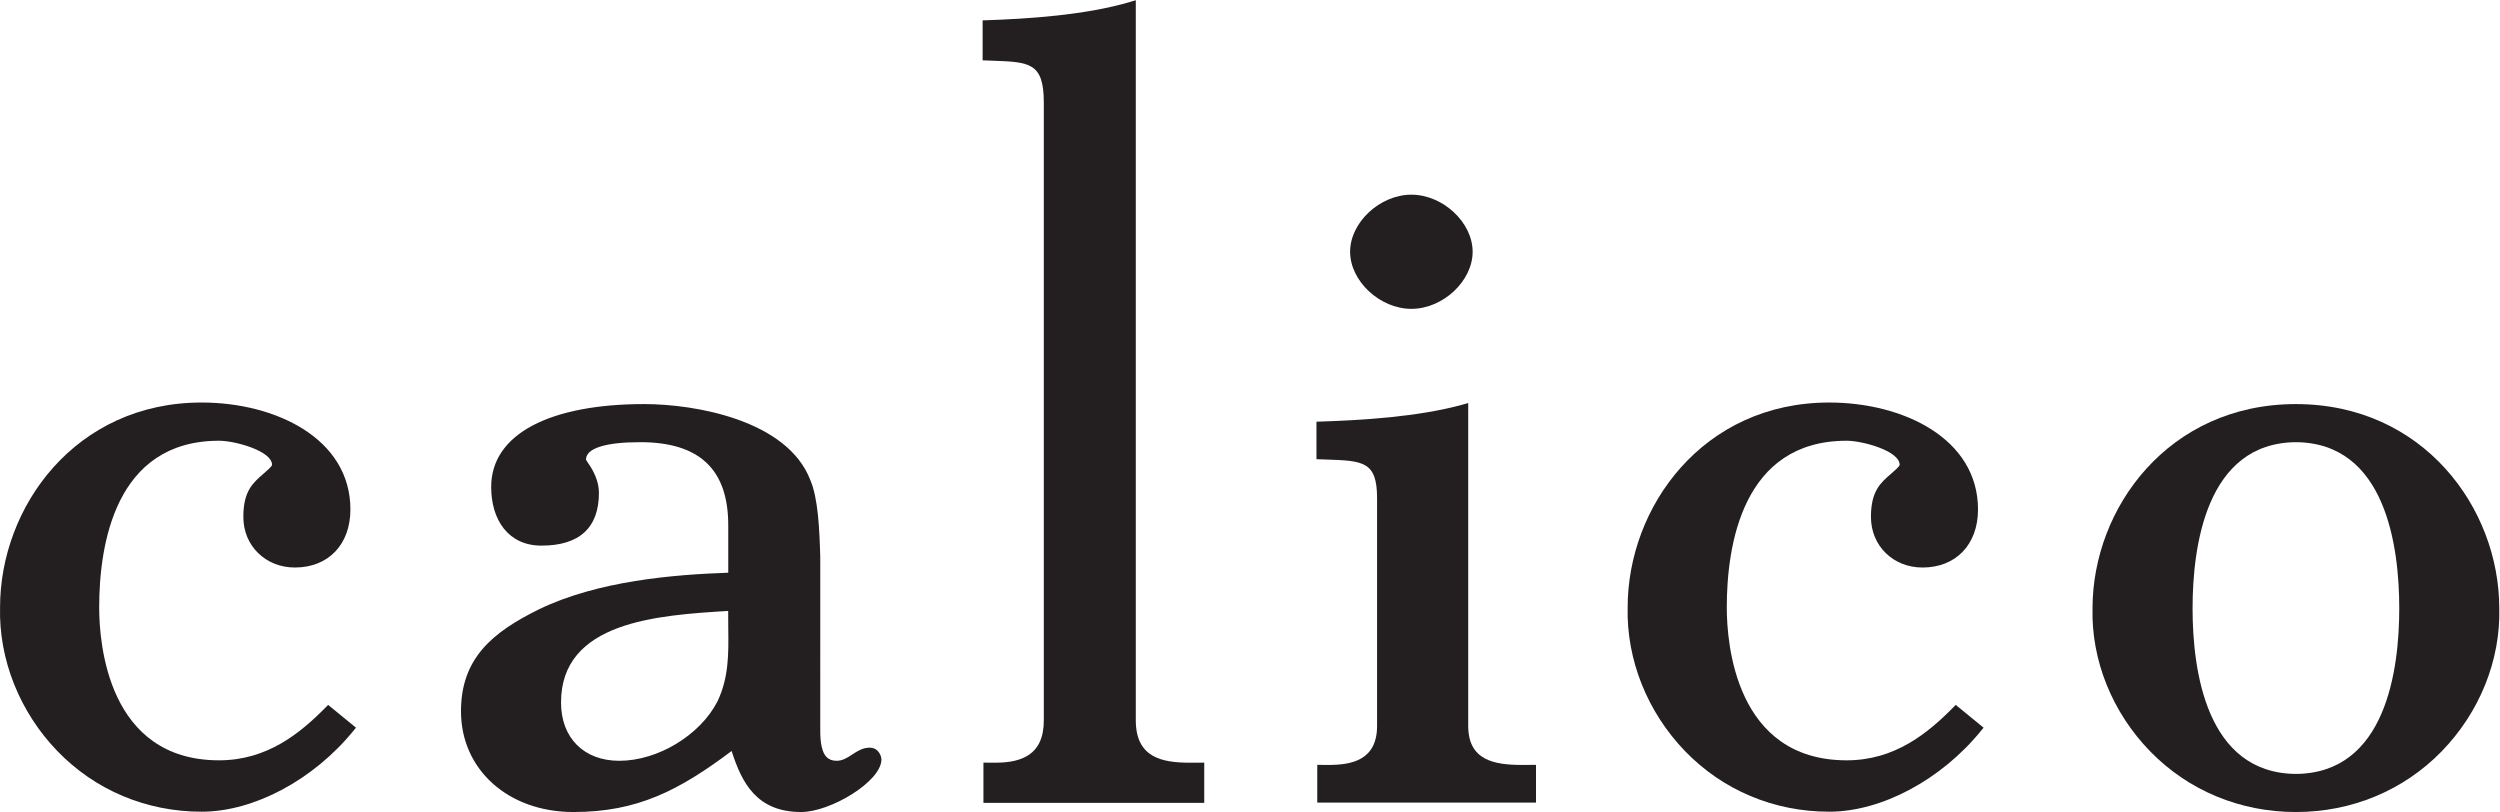
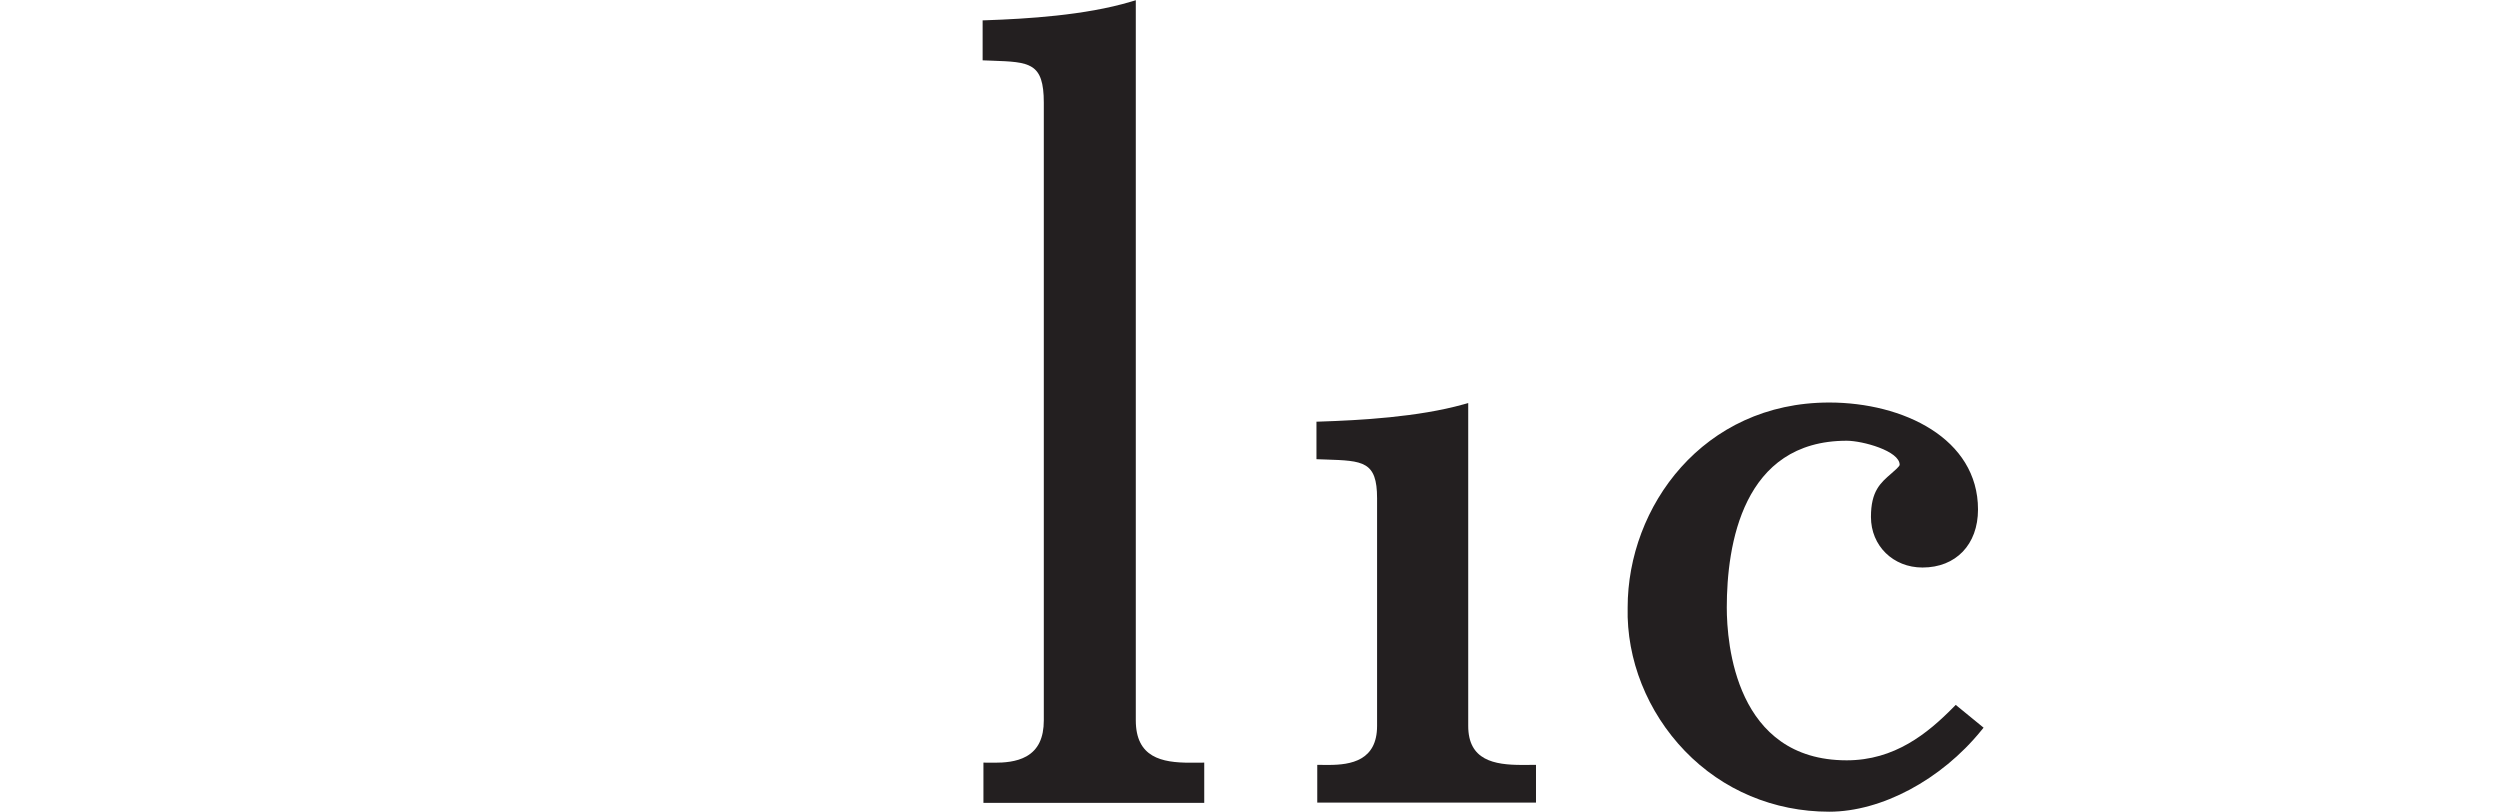
<svg xmlns="http://www.w3.org/2000/svg" viewBox="0 0 446.253 144.947" height="144.947" width="446.253" xml:space="preserve" id="svg2" version="1.1">
  <defs id="defs6" />
  <g transform="matrix(1.333,0,0,-1.333,0,144.947)" id="g10">
    <g transform="scale(0.1)" id="g12">
-       <path id="path14" style="fill:#231f20;fill-opacity:1;fill-rule:nonzero;stroke:none" d="M 960.68,147.949 C 937.301,102.715 880.813,68.602 829.281,68.602 c -47.386,0 -78.008,30.637 -78.008,78.046 0,108.418 128.883,116.836 223.829,122.629 -0.09,-7.871 0.011,-15.675 0.113,-23.445 0.445,-33.703 0.863,-65.531 -14.535,-97.883 z m 203.87,-61.769 c -9.33,0 -16.48,-4.668 -23.4,-9.191 -6.6,-4.309 -12.84,-8.387 -20.8,-8.387 -5.73,0 -10.11,1.609 -13.39,4.918 -8.79,8.84 -8.66,28.747 -8.57,41.919 l 0.01,225.714 c -1,37.411 -2.94,79.336 -13.27,103.262 -30.77,80.41 -154.294,101.863 -222.431,101.863 -125.504,0 -204.969,-39.636 -204.969,-110.984 0,-44.113 22.95,-78.566 67.25,-78.566 51.192,0 77.047,24.105 77.047,70.793 0,15.656 -7.558,29.609 -13.214,37.902 -1.735,2.539 -3.895,5.711 -4.122,6.512 0,15.039 25.789,23.32 72.61,23.32 79.336,0 117.898,-36.399 117.898,-111.25 V 320.461 C 903.16,317.969 800.625,309.836 721.418,271.277 658.922,240.477 617.301,205.508 617.301,134.922 617.301,56.738 680.609,0 767.836,0 853.313,0 909.043,28.672 979.703,81.711 993.254,39.391 1013.07,0 1072.92,0 c 38.88,0 107.4,40.719 107.4,70.441 0,4.199 -3.74,15.738 -15.77,15.738" />
      <path id="path16" style="fill:#231f20;fill-opacity:1;fill-rule:nonzero;stroke:none" d="m 1966.08,115.293 v 432.363 l -6.29,-1.758 c -60.86,-17.05 -138.81,-21.328 -192.15,-23.058 l -4.78,-0.156 v -50.223 l 12.28,-0.418 c 50.14,-1.66 68.89,-2.277 68.89,-51.898 V 115.293 c 0,-46.305 -34.75,-52.234 -65.02,-52.234 l -15.08,0.082 V 12.59 h 292.91 v 50.551 l -18.87,-0.082 c -37.34,0 -71.89,6.32 -71.89,52.234" />
-       <path id="path18" style="fill:#231f20;fill-opacity:1;fill-rule:nonzero;stroke:none" d="m 3074.48,51.031 c -120.45,0.898 -138.42,139.242 -138.42,221.625 0,82.727 17.99,221.629 138.38,222.598 120.39,-0.969 138.38,-139.871 138.38,-222.598 0,-82.383 -17.99,-220.726 -138.34,-221.625 z m -0.04,495.246 c -170.49,0 -272.36,-139.121 -272.36,-273.504 -1.72,-69.679 26.48,-139.558 77.36,-191.714 C 2930.43,28.789 2999.69,0 3074.44,0 c 74.74,0 143.98,28.789 195,81.07 50.88,52.16 79.06,122.035 77.34,191.586 0,134.5 -101.87,273.621 -272.34,273.621" />
      <path id="path20" style="fill:#231f20;fill-opacity:1;fill-rule:nonzero;stroke:none" d="m 1520.94,122.793 v 964.277 l -6.43,-1.93 c -61.46,-18.4 -140.08,-23.01 -193.86,-24.88 l -4.82,-0.16 v -53.52 l 12.42,-0.46 c 50.58,-1.8 69.51,-2.46 69.51,-56.362 V 122.793 c 0,-23.574 -7.59,-39.344 -23.21,-48.203 -13.49,-7.648 -30.64,-8.539 -42.38,-8.539 l -15.26,0.098 V 12.27 h 295.68 v 53.879 l -19.07,-0.098 c -37.69,0 -72.58,6.879 -72.58,56.742" />
-       <path id="path22" style="fill:#231f20;fill-opacity:1;fill-rule:nonzero;stroke:none" d="m 1889.97,673.801 c 42.16,0 82.03,37.144 82.03,76.441 0,39.289 -39.87,76.438 -82.03,76.438 -42.17,0 -82.04,-37.149 -82.04,-76.438 0,-39.297 39.87,-76.441 82.04,-76.441" />
      <path id="path24" style="fill:#231f20;fill-opacity:1;fill-rule:nonzero;stroke:none" d="m 2615.77,140.262 c -34.65,-35.125 -78.71,-71.024 -142.84,-71.024 -149.02,0 -160.6,156.66 -160.6,204.668 0,83.391 20.86,223.282 160.6,223.282 21.14,0 70.9,-13.614 70.9,-32.239 -0.02,-2.011 -6.62,-7.722 -10.99,-11.504 -14.77,-12.793 -27.46,-23.562 -27.46,-58.308 0,-38.625 29.68,-67.723 69.04,-67.723 44.59,0 74.32,30.633 74.32,77.731 0,95.128 -100.24,143.214 -199.3,143.214 -168.91,0 -269.86,-139.543 -269.86,-274.328 -1.7,-69.89 26.25,-139.988 76.66,-192.3 50.52,-52.43 119.14,-81.309 193.2,-81.309 70,0 149.92,42.637 203.57,108.629 l 3.19,3.898 -37.29,30.516 -3.14,-3.203" />
-       <path id="path26" style="fill:#231f20;fill-opacity:1;fill-rule:nonzero;stroke:none" d="M 436.262,140.262 C 401.609,105.137 357.543,69.238 293.418,69.238 144.402,69.238 132.82,225.898 132.82,273.906 c 0,83.391 20.864,223.282 160.598,223.282 21.145,0 70.898,-13.614 70.898,-32.239 -0.019,-2.011 -6.625,-7.722 -11,-11.504 -14.765,-12.793 -27.453,-23.562 -27.453,-58.308 0,-38.625 29.688,-67.723 69.047,-67.723 44.594,0 74.32,30.633 74.32,77.731 0,95.128 -100.25,143.214 -199.292,143.214 C 101.016,548.359 0.074,408.816 0.074,274.031 -1.633,204.141 26.305,134.043 76.719,81.731 127.258,29.301 195.875,0.422 269.938,0.422 c 69.996,0 149.902,42.637 203.57,108.629 l 3.18,3.898 -37.286,30.516 -3.14,-3.203" />
    </g>
  </g>
</svg>